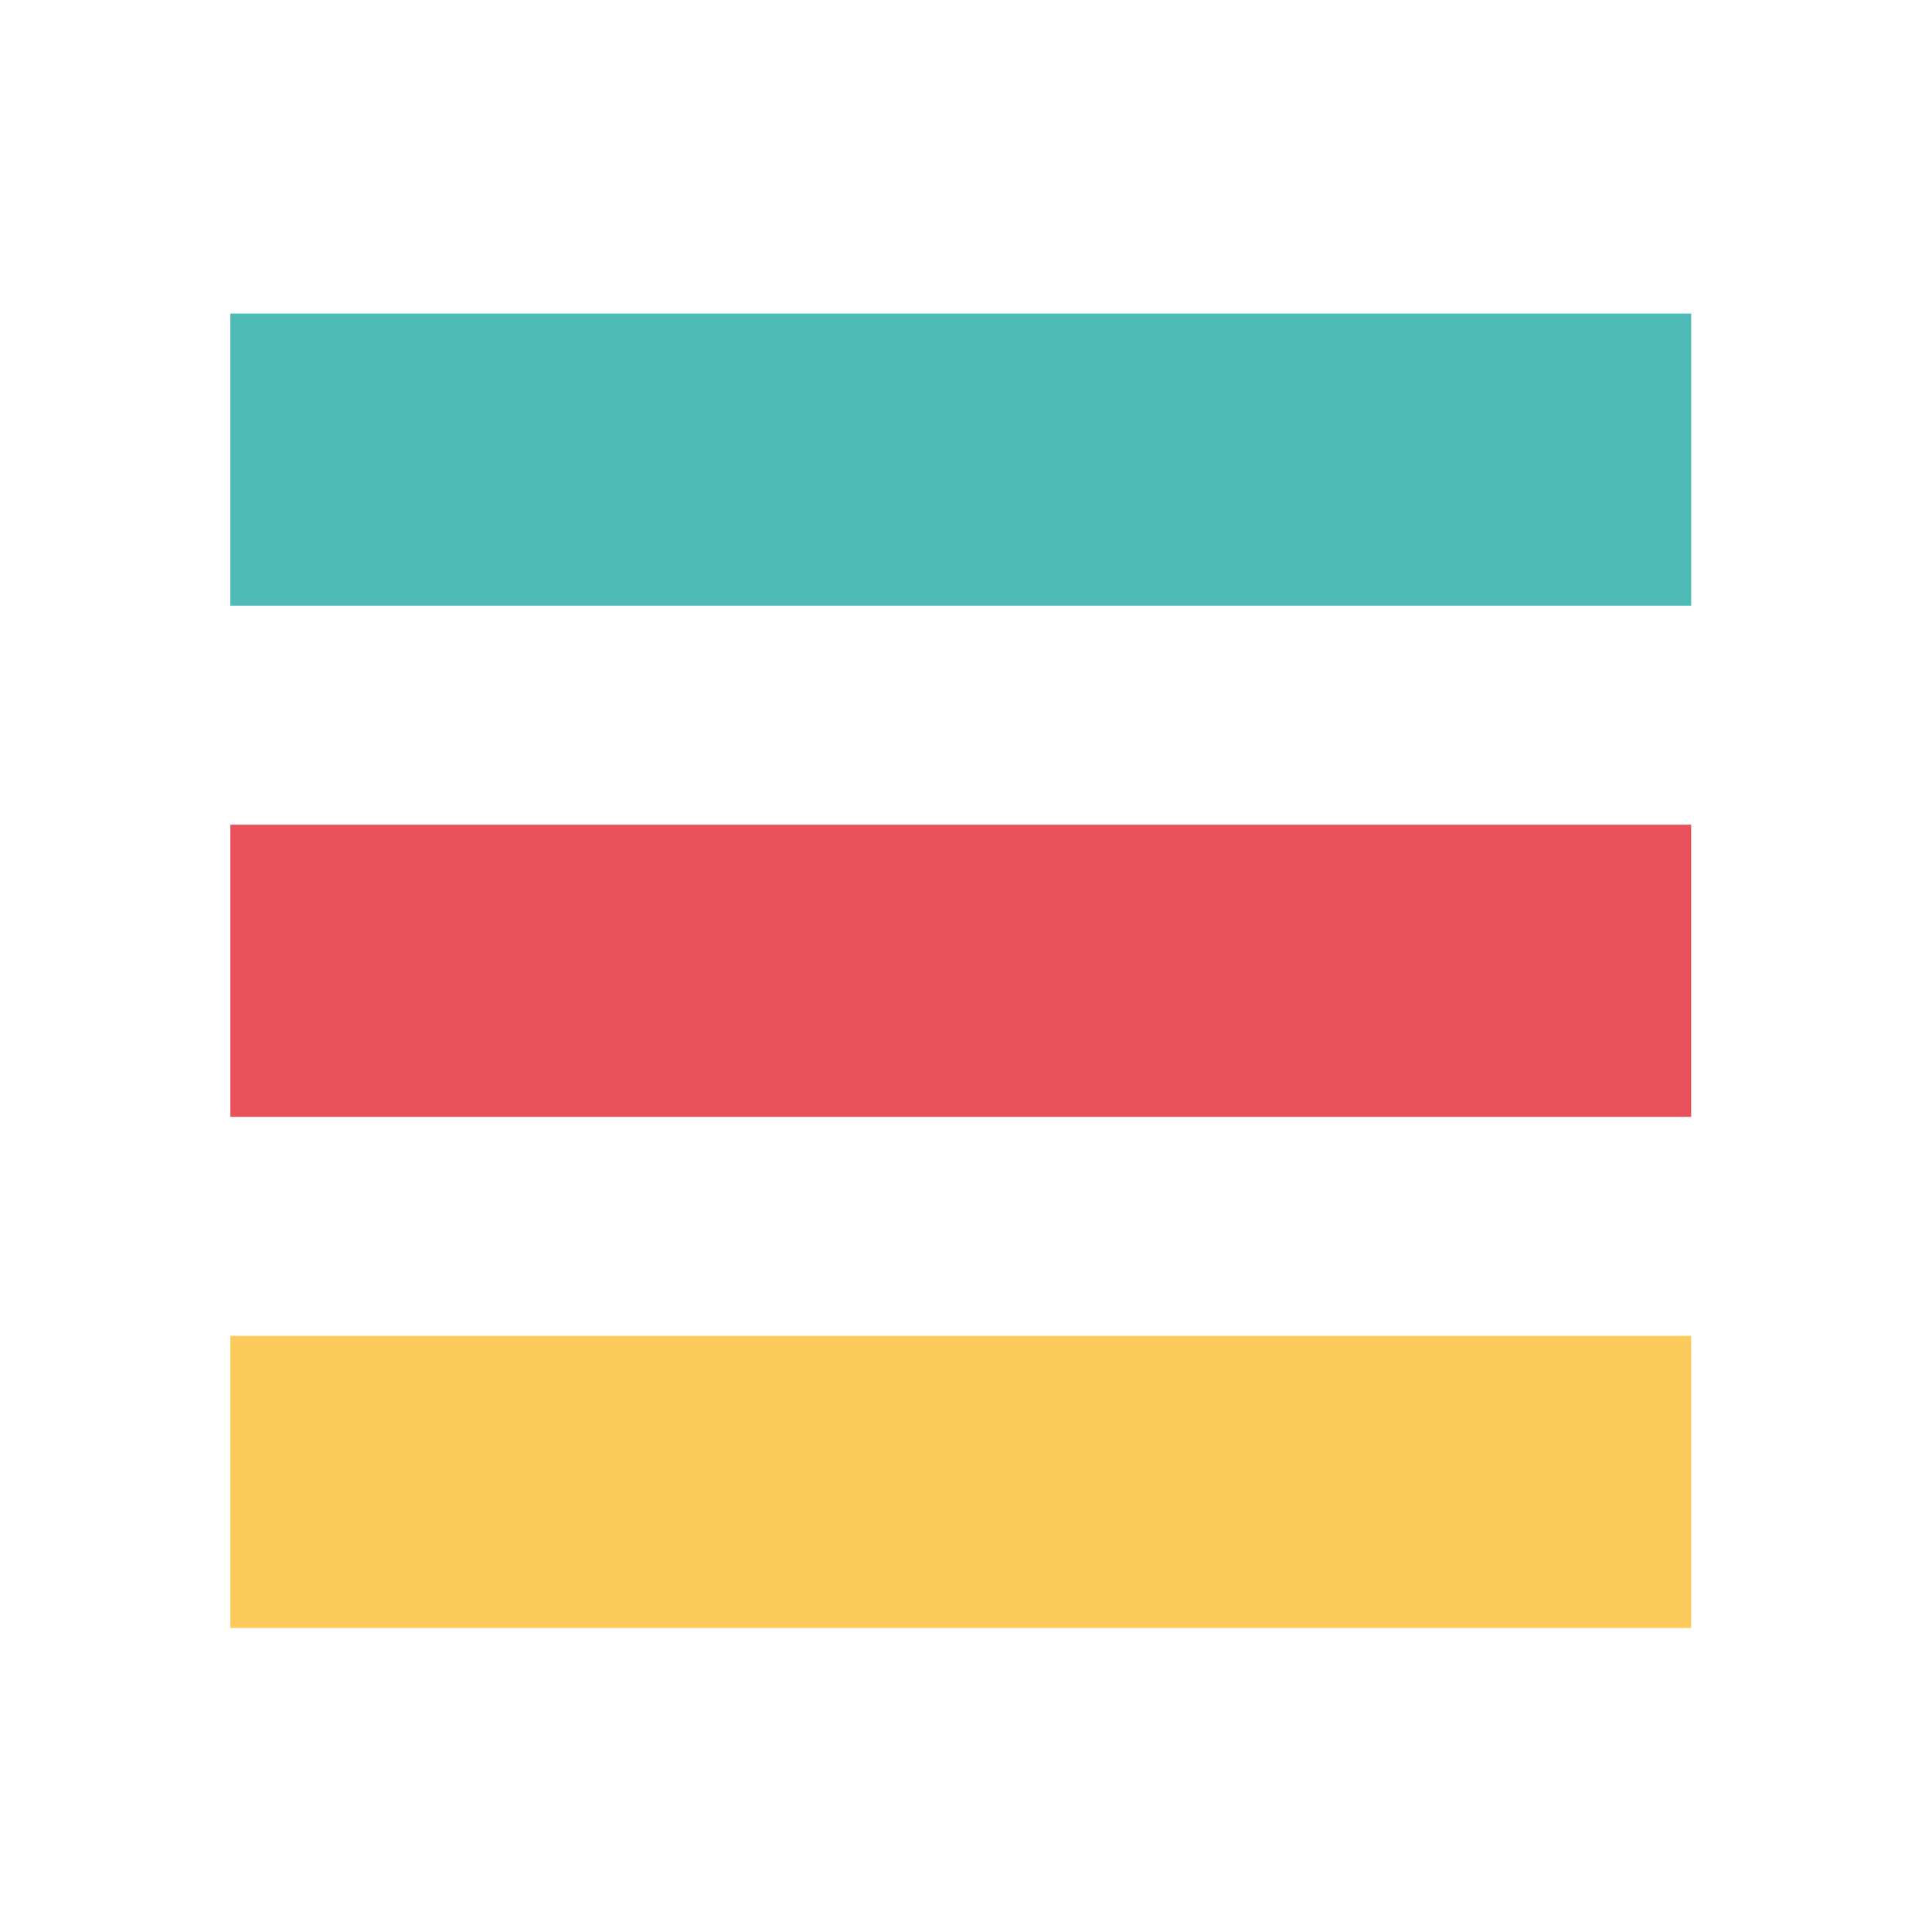
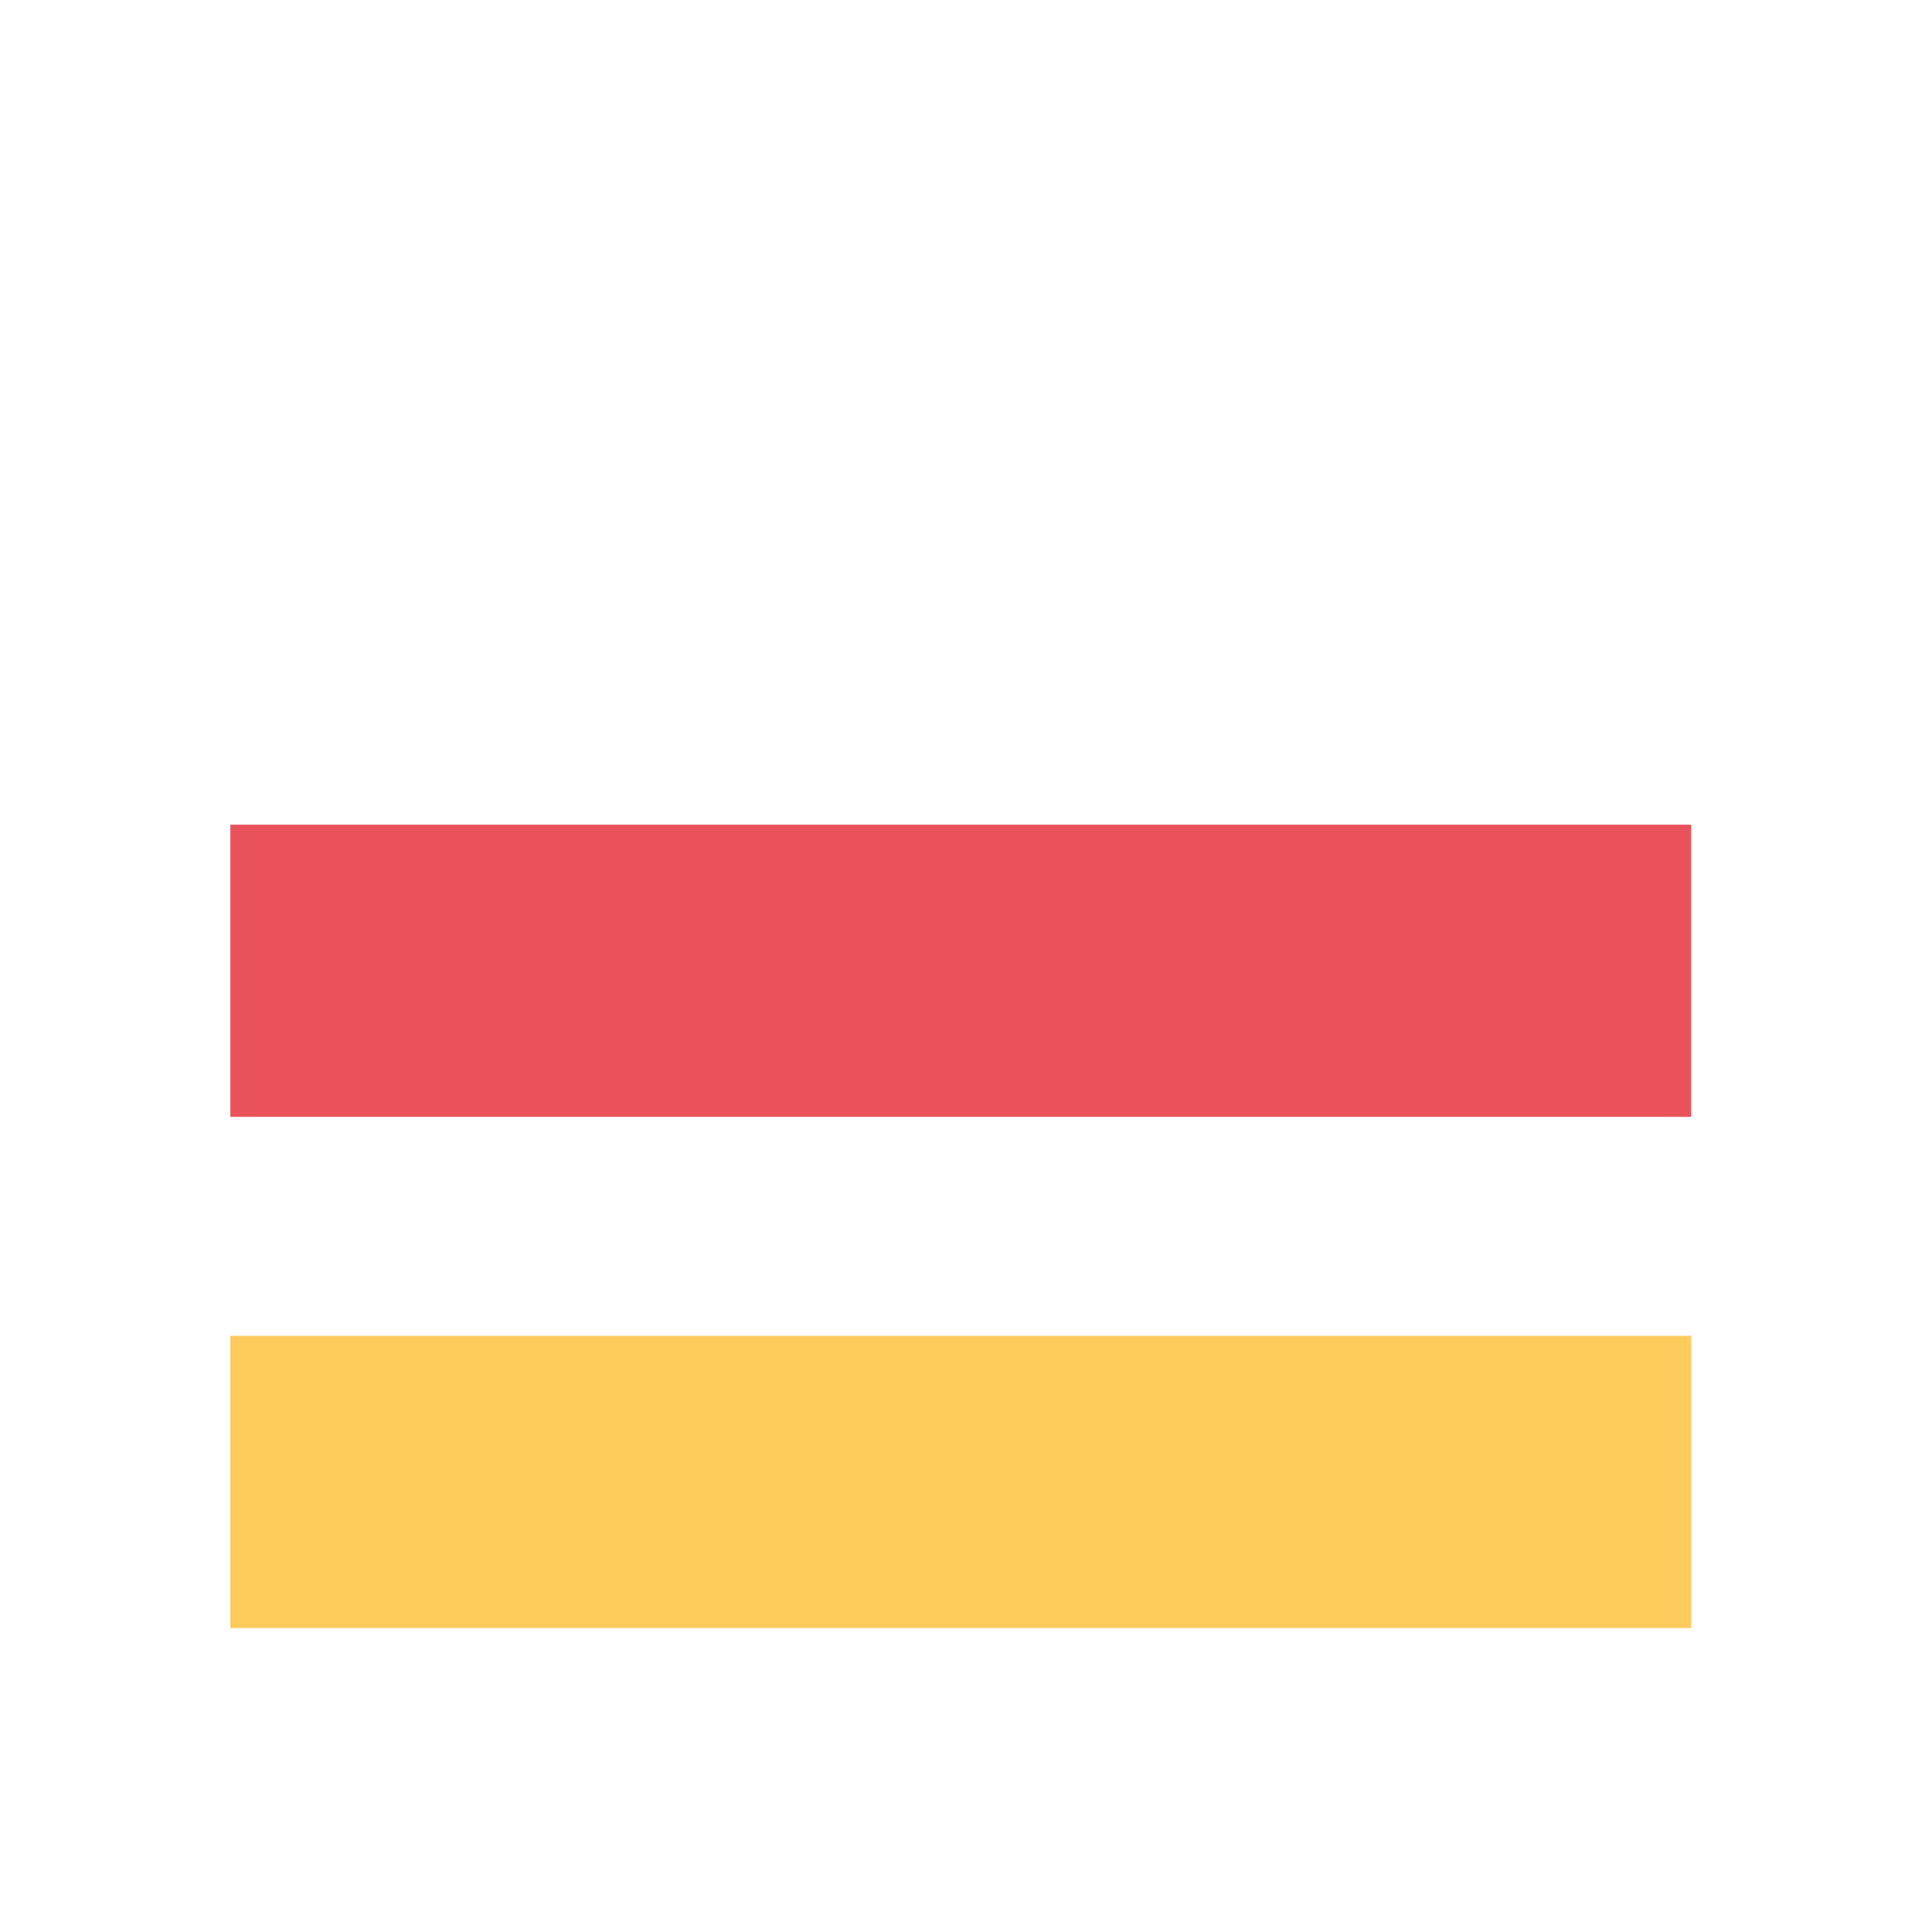
<svg xmlns="http://www.w3.org/2000/svg" version="1.1" id="Layer_1" x="0px" y="0px" viewBox="0 0 425.2 425.2" style="enable-background:new 0 0 425.2 425.2;" xml:space="preserve">
  <style type="text/css">
	.st0{fill:none;}
	.st1{fill:#EA525B;}
	.st2{fill:#4FBBB6;}
	.st3{fill:#FDCB5C;}
</style>
  <g>
    <g>
      <line class="st0" x1="50.7" y1="213.7" x2="372.2" y2="213.7" />
      <rect x="50.7" y="181.5" class="st1" width="321.5" height="64.3" />
    </g>
    <g>
-       <rect x="50.7" y="69" class="st2" width="321.5" height="64.3" />
-     </g>
+       </g>
    <g>
      <rect x="50.7" y="294" class="st3" width="321.5" height="64.3" />
    </g>
  </g>
</svg>